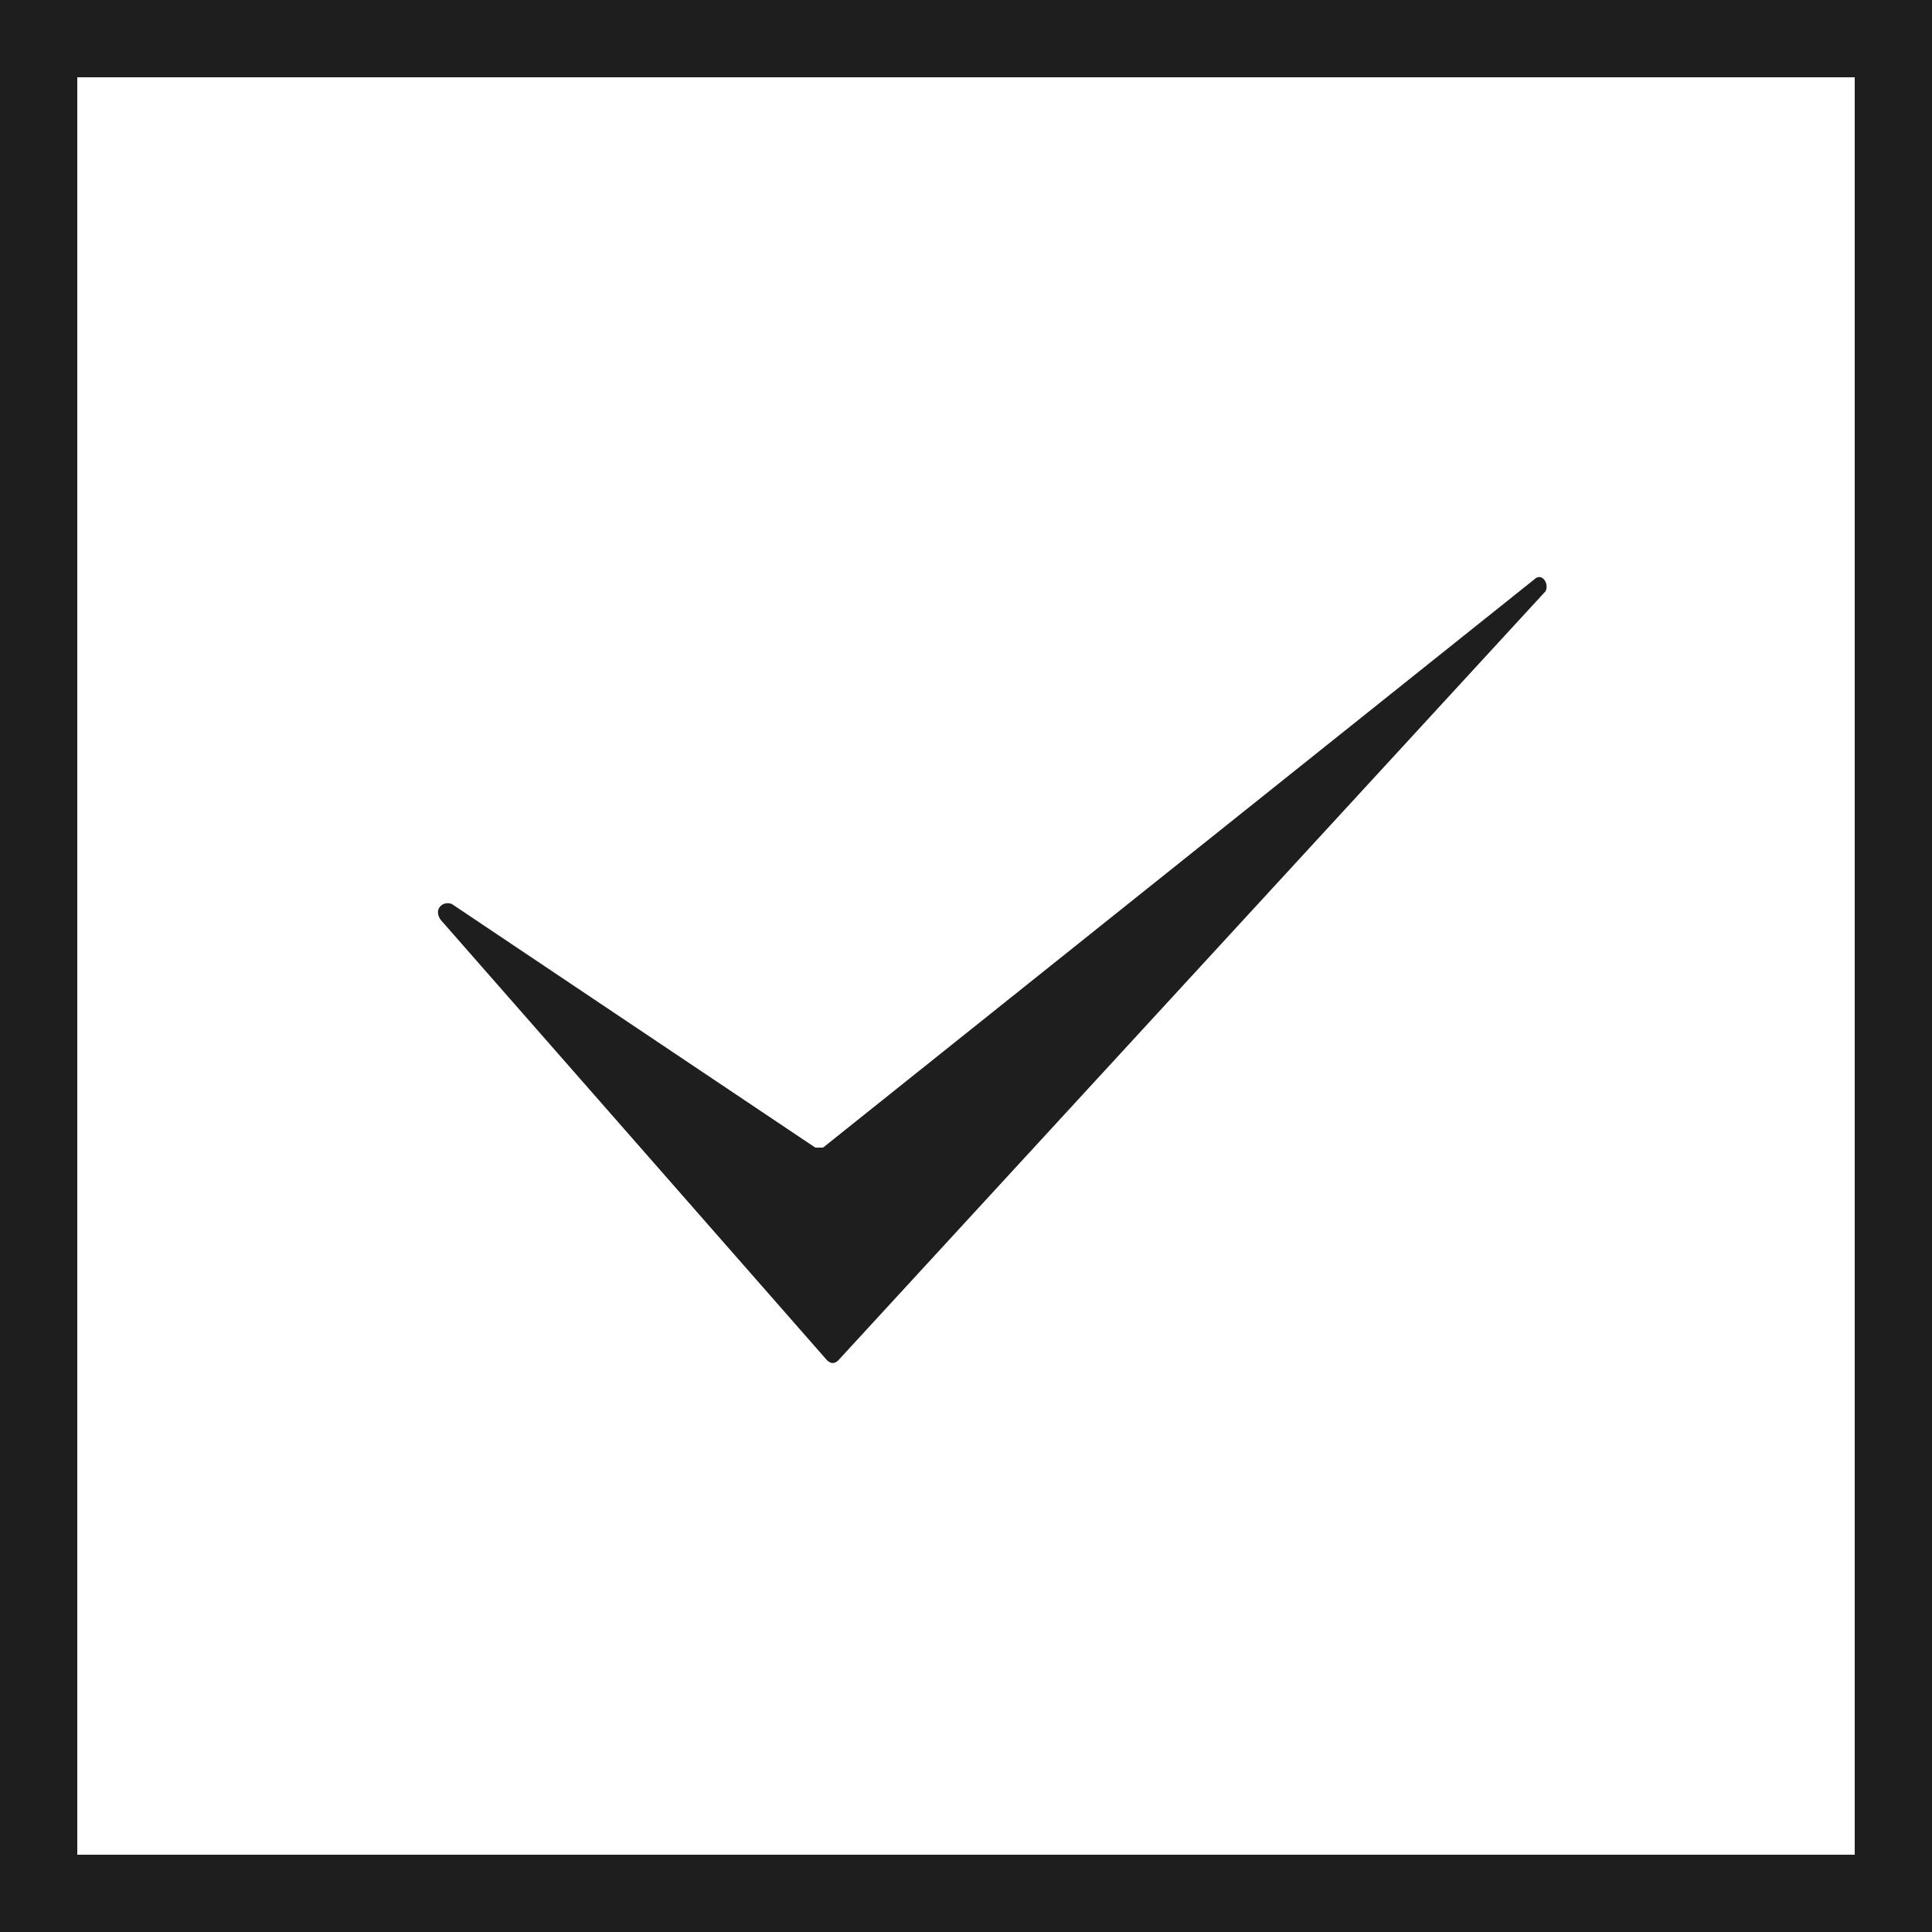
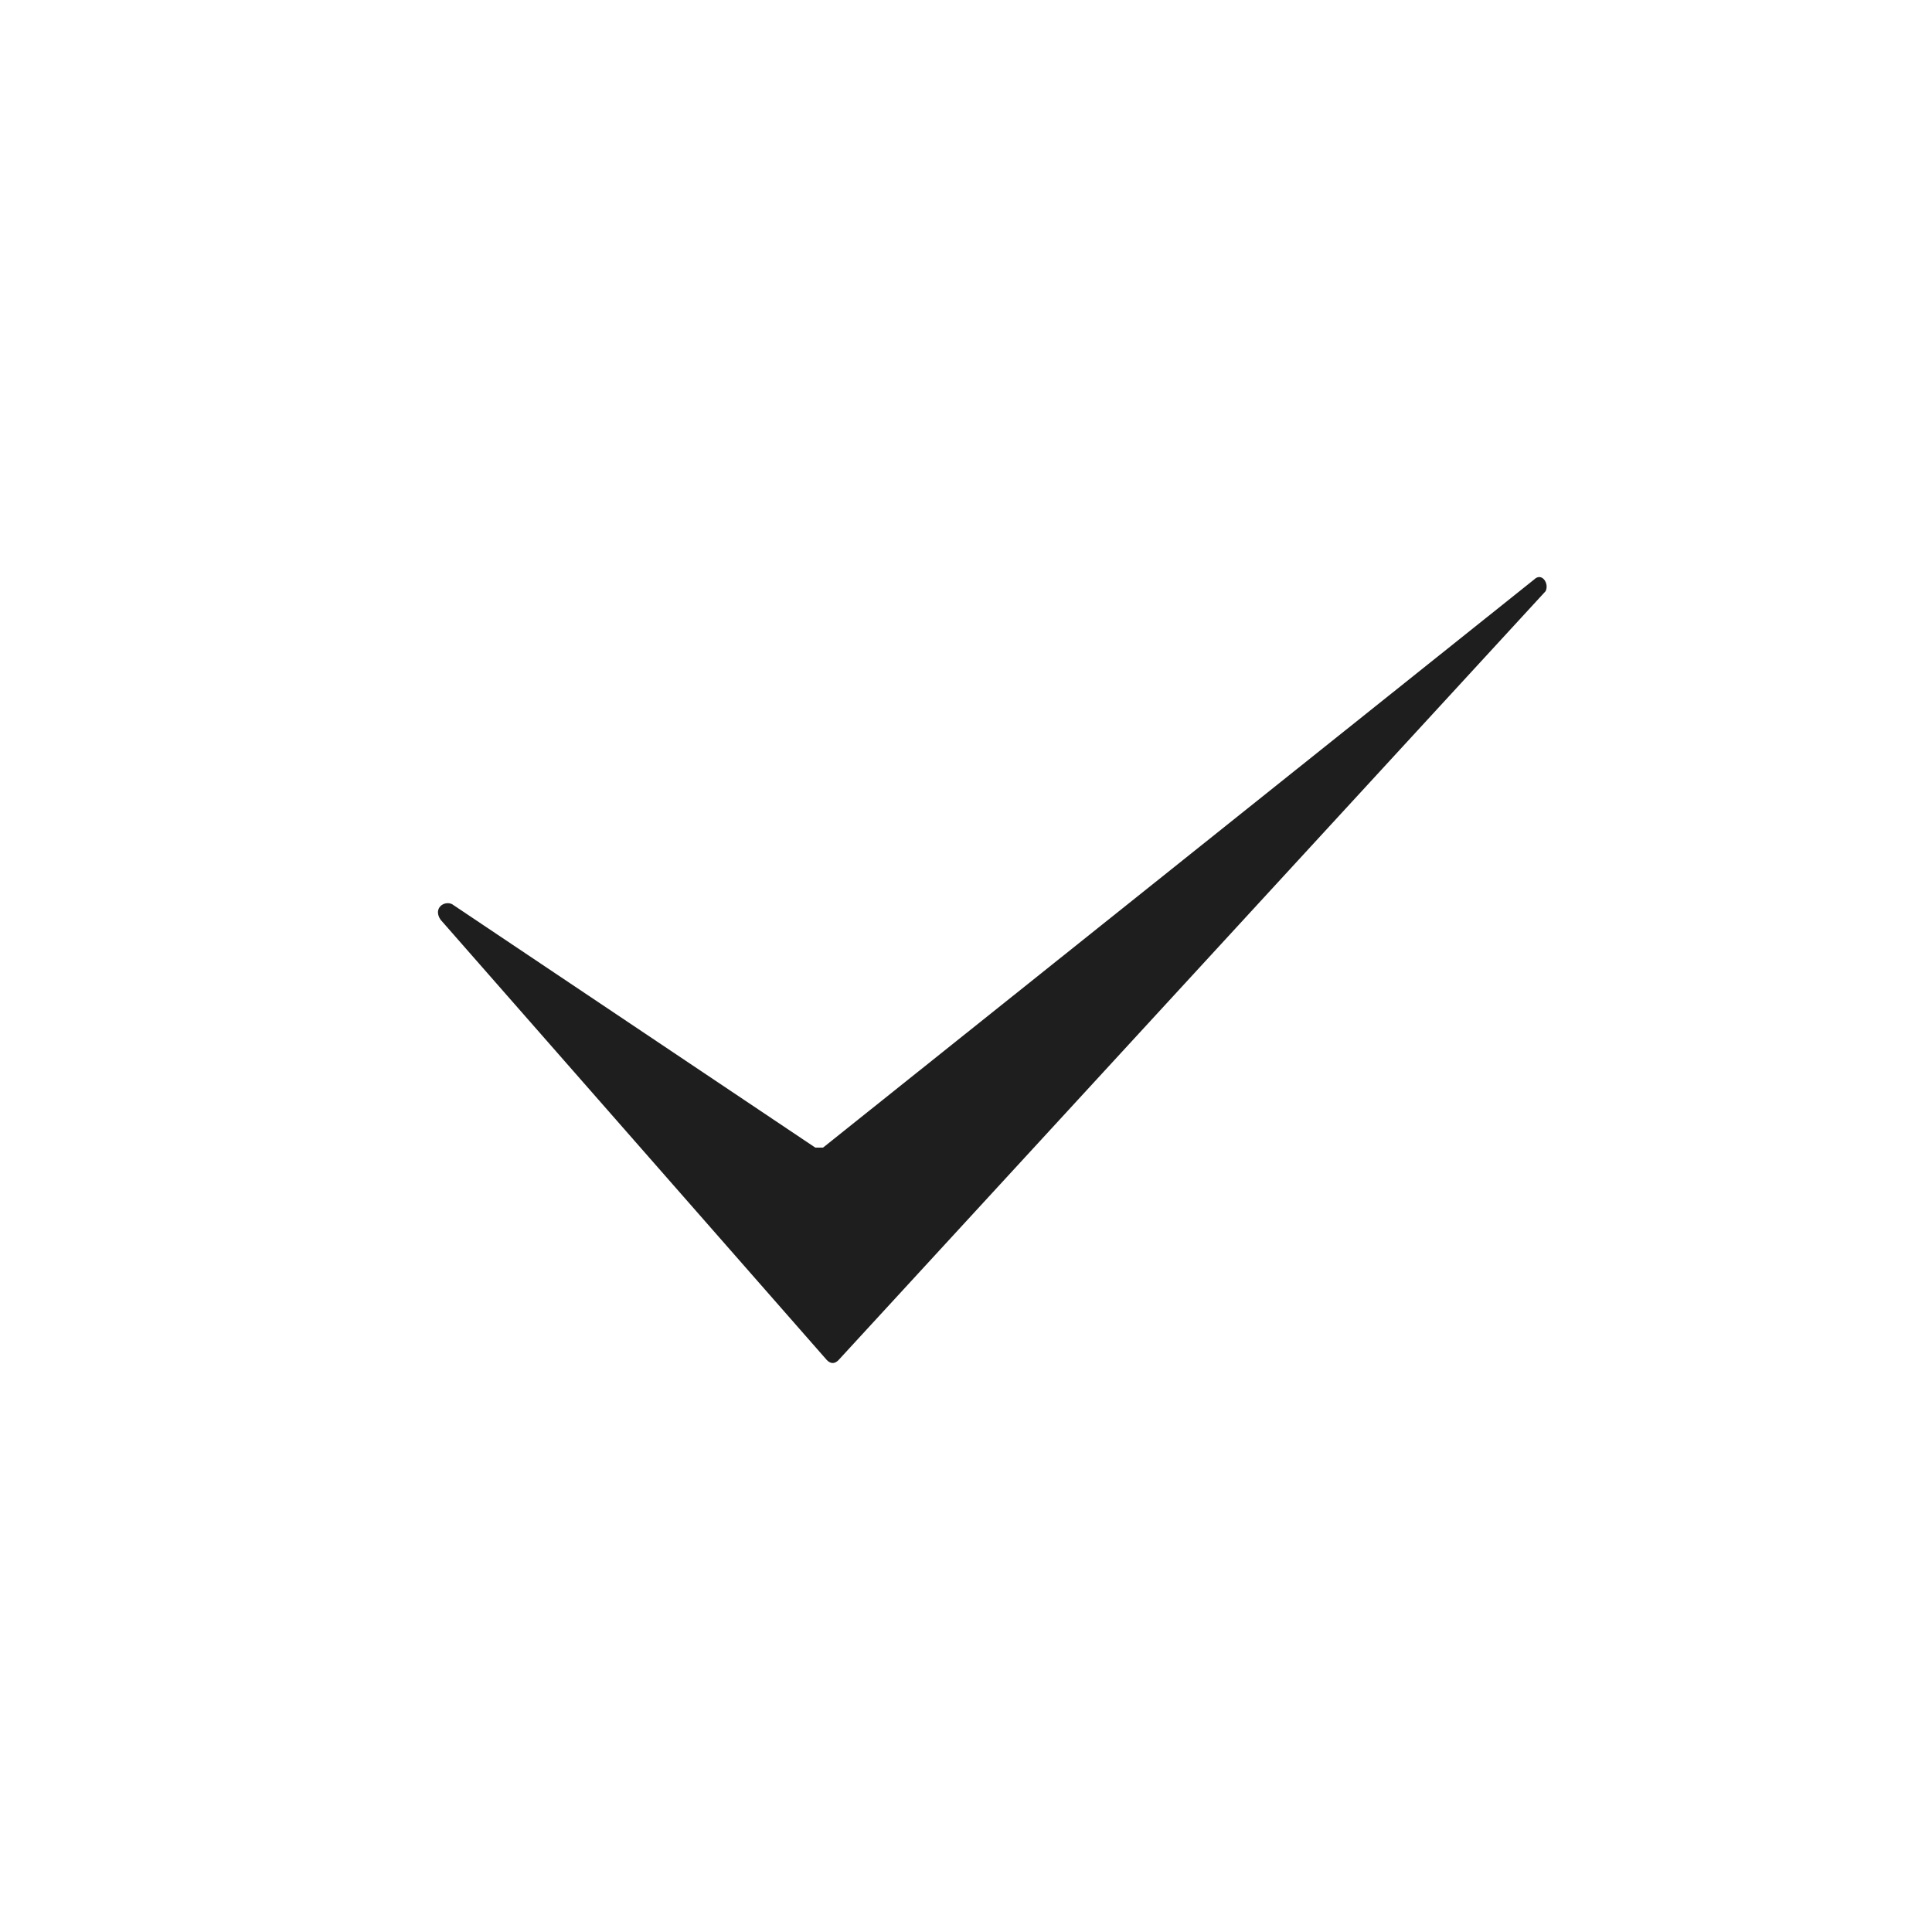
<svg xmlns="http://www.w3.org/2000/svg" version="1.1" id="レイヤー_1" x="0" y="0" viewBox="0 0 50 50" xml:space="preserve">
  <style type="text/css">.st0{fill:#1e1e1e}</style>
-   <path class="st0" d="M48 2v46H2V2h46m2-2H0v50h50V0z" />
  <path class="st0" d="M11.7 23.4l9.4 6.3h.2L39.7 15c.2-.2.4.1.3.3L21.7 35.2c-.1.1-.2.1-.3 0l-10-11.4c-.2-.3.1-.5.3-.4z" />
</svg>